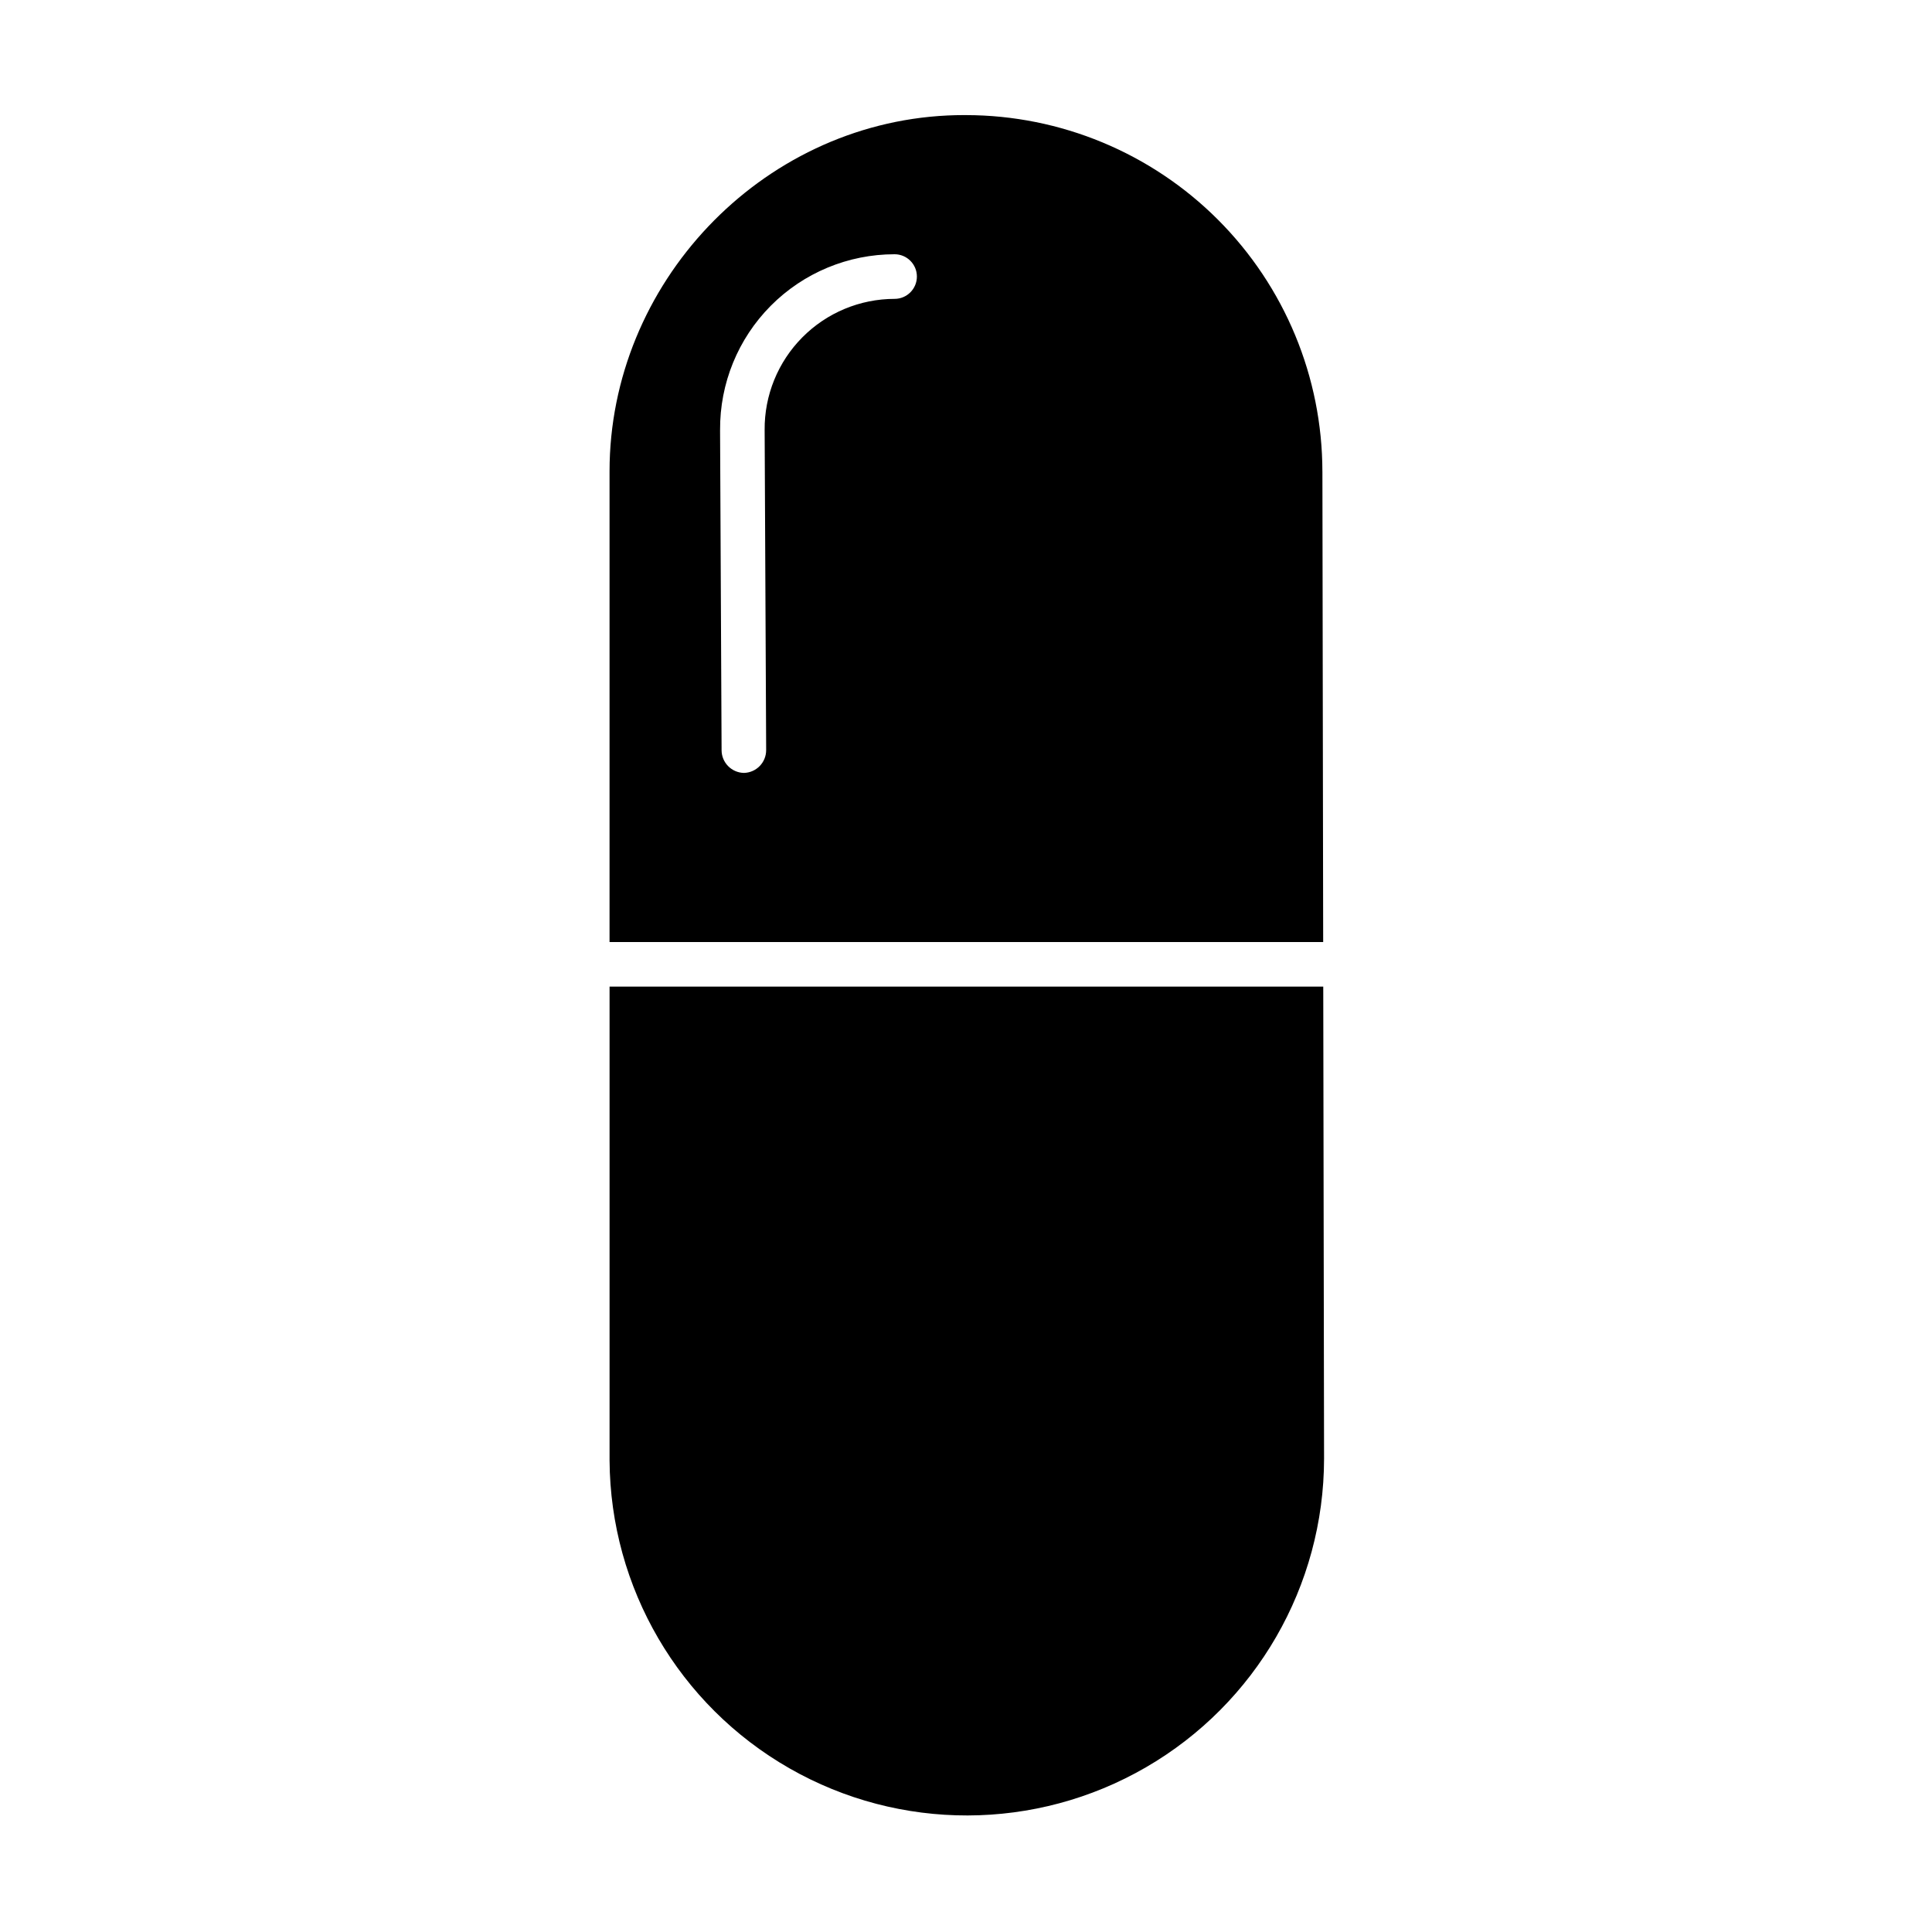
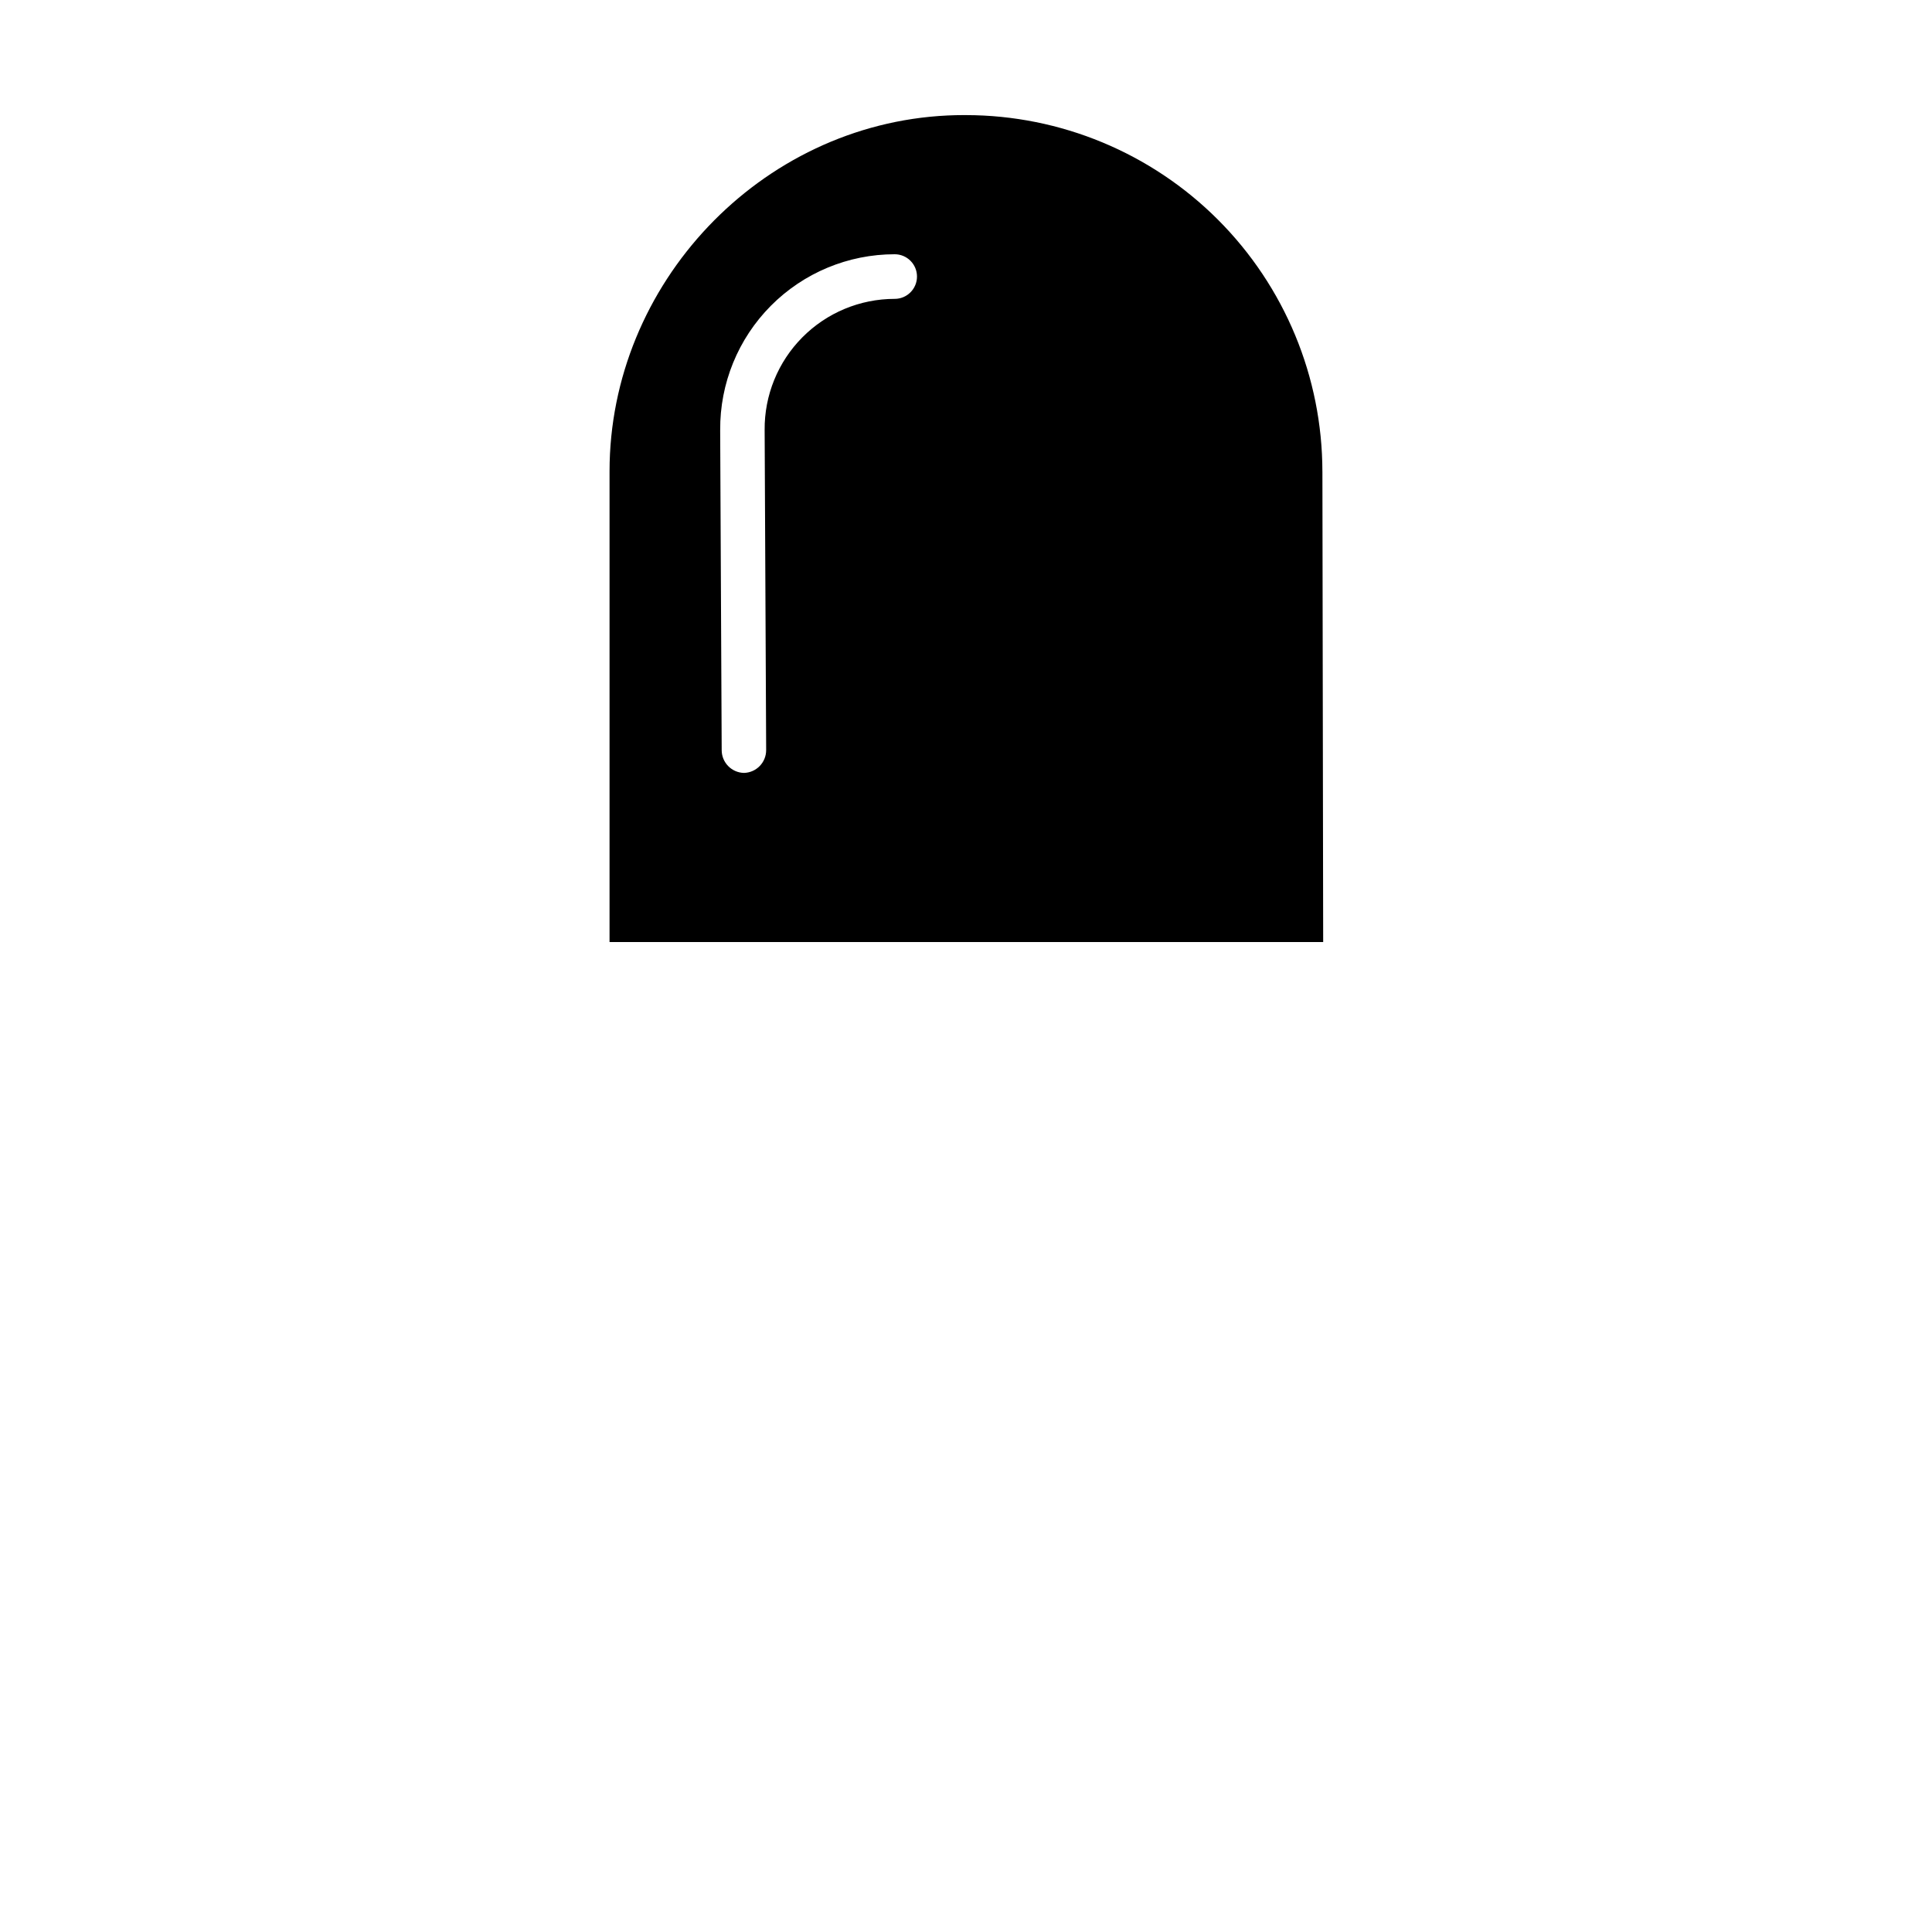
<svg xmlns="http://www.w3.org/2000/svg" fill="#000000" width="800px" height="800px" version="1.1" viewBox="144 144 512 512">
  <g>
-     <path d="m400 174.5h-0.578c-1.461 0-2.918 0.035-4.356 0.105-49.68 2.387-89.531 44.695-89.531 94.309v124.74h189.12l-0.203-124.69h-0.004c-0.023-25.043-9.984-49.051-27.695-66.762-17.707-17.707-41.715-27.668-66.758-27.699zm-18.926 48.703c-9.184 0.008-17.988 3.68-24.453 10.207-6.469 6.523-10.062 15.359-9.984 24.543l0.402 84.797h-0.004c0.031 3.293-2.586 5.996-5.875 6.078h-0.027c-3.277-0.07-5.898-2.742-5.906-6.019l-0.402-84.852h0.004c-0.09-12.324 4.742-24.172 13.426-32.918 8.684-8.742 20.496-13.66 32.82-13.66 3.266 0 5.91 2.648 5.91 5.91 0 3.266-2.644 5.914-5.91 5.914z" />
-     <path d="m305.54 405.46v125.58c0.211 33.738 18.367 64.812 47.648 81.57 29.285 16.762 65.273 16.668 94.473-0.242 29.199-16.906 47.191-48.074 47.23-81.816l-0.215-125.09z" />
+     <path d="m400 174.5h-0.578c-1.461 0-2.918 0.035-4.356 0.105-49.68 2.387-89.531 44.695-89.531 94.309v124.74h189.12l-0.203-124.69h-0.004c-0.023-25.043-9.984-49.051-27.695-66.762-17.707-17.707-41.715-27.668-66.758-27.699zm-18.926 48.703c-9.184 0.008-17.988 3.68-24.453 10.207-6.469 6.523-10.062 15.359-9.984 24.543l0.402 84.797h-0.004c0.031 3.293-2.586 5.996-5.875 6.078c-3.277-0.07-5.898-2.742-5.906-6.019l-0.402-84.852h0.004c-0.09-12.324 4.742-24.172 13.426-32.918 8.684-8.742 20.496-13.66 32.82-13.66 3.266 0 5.91 2.648 5.91 5.91 0 3.266-2.644 5.914-5.91 5.914z" />
  </g>
</svg>